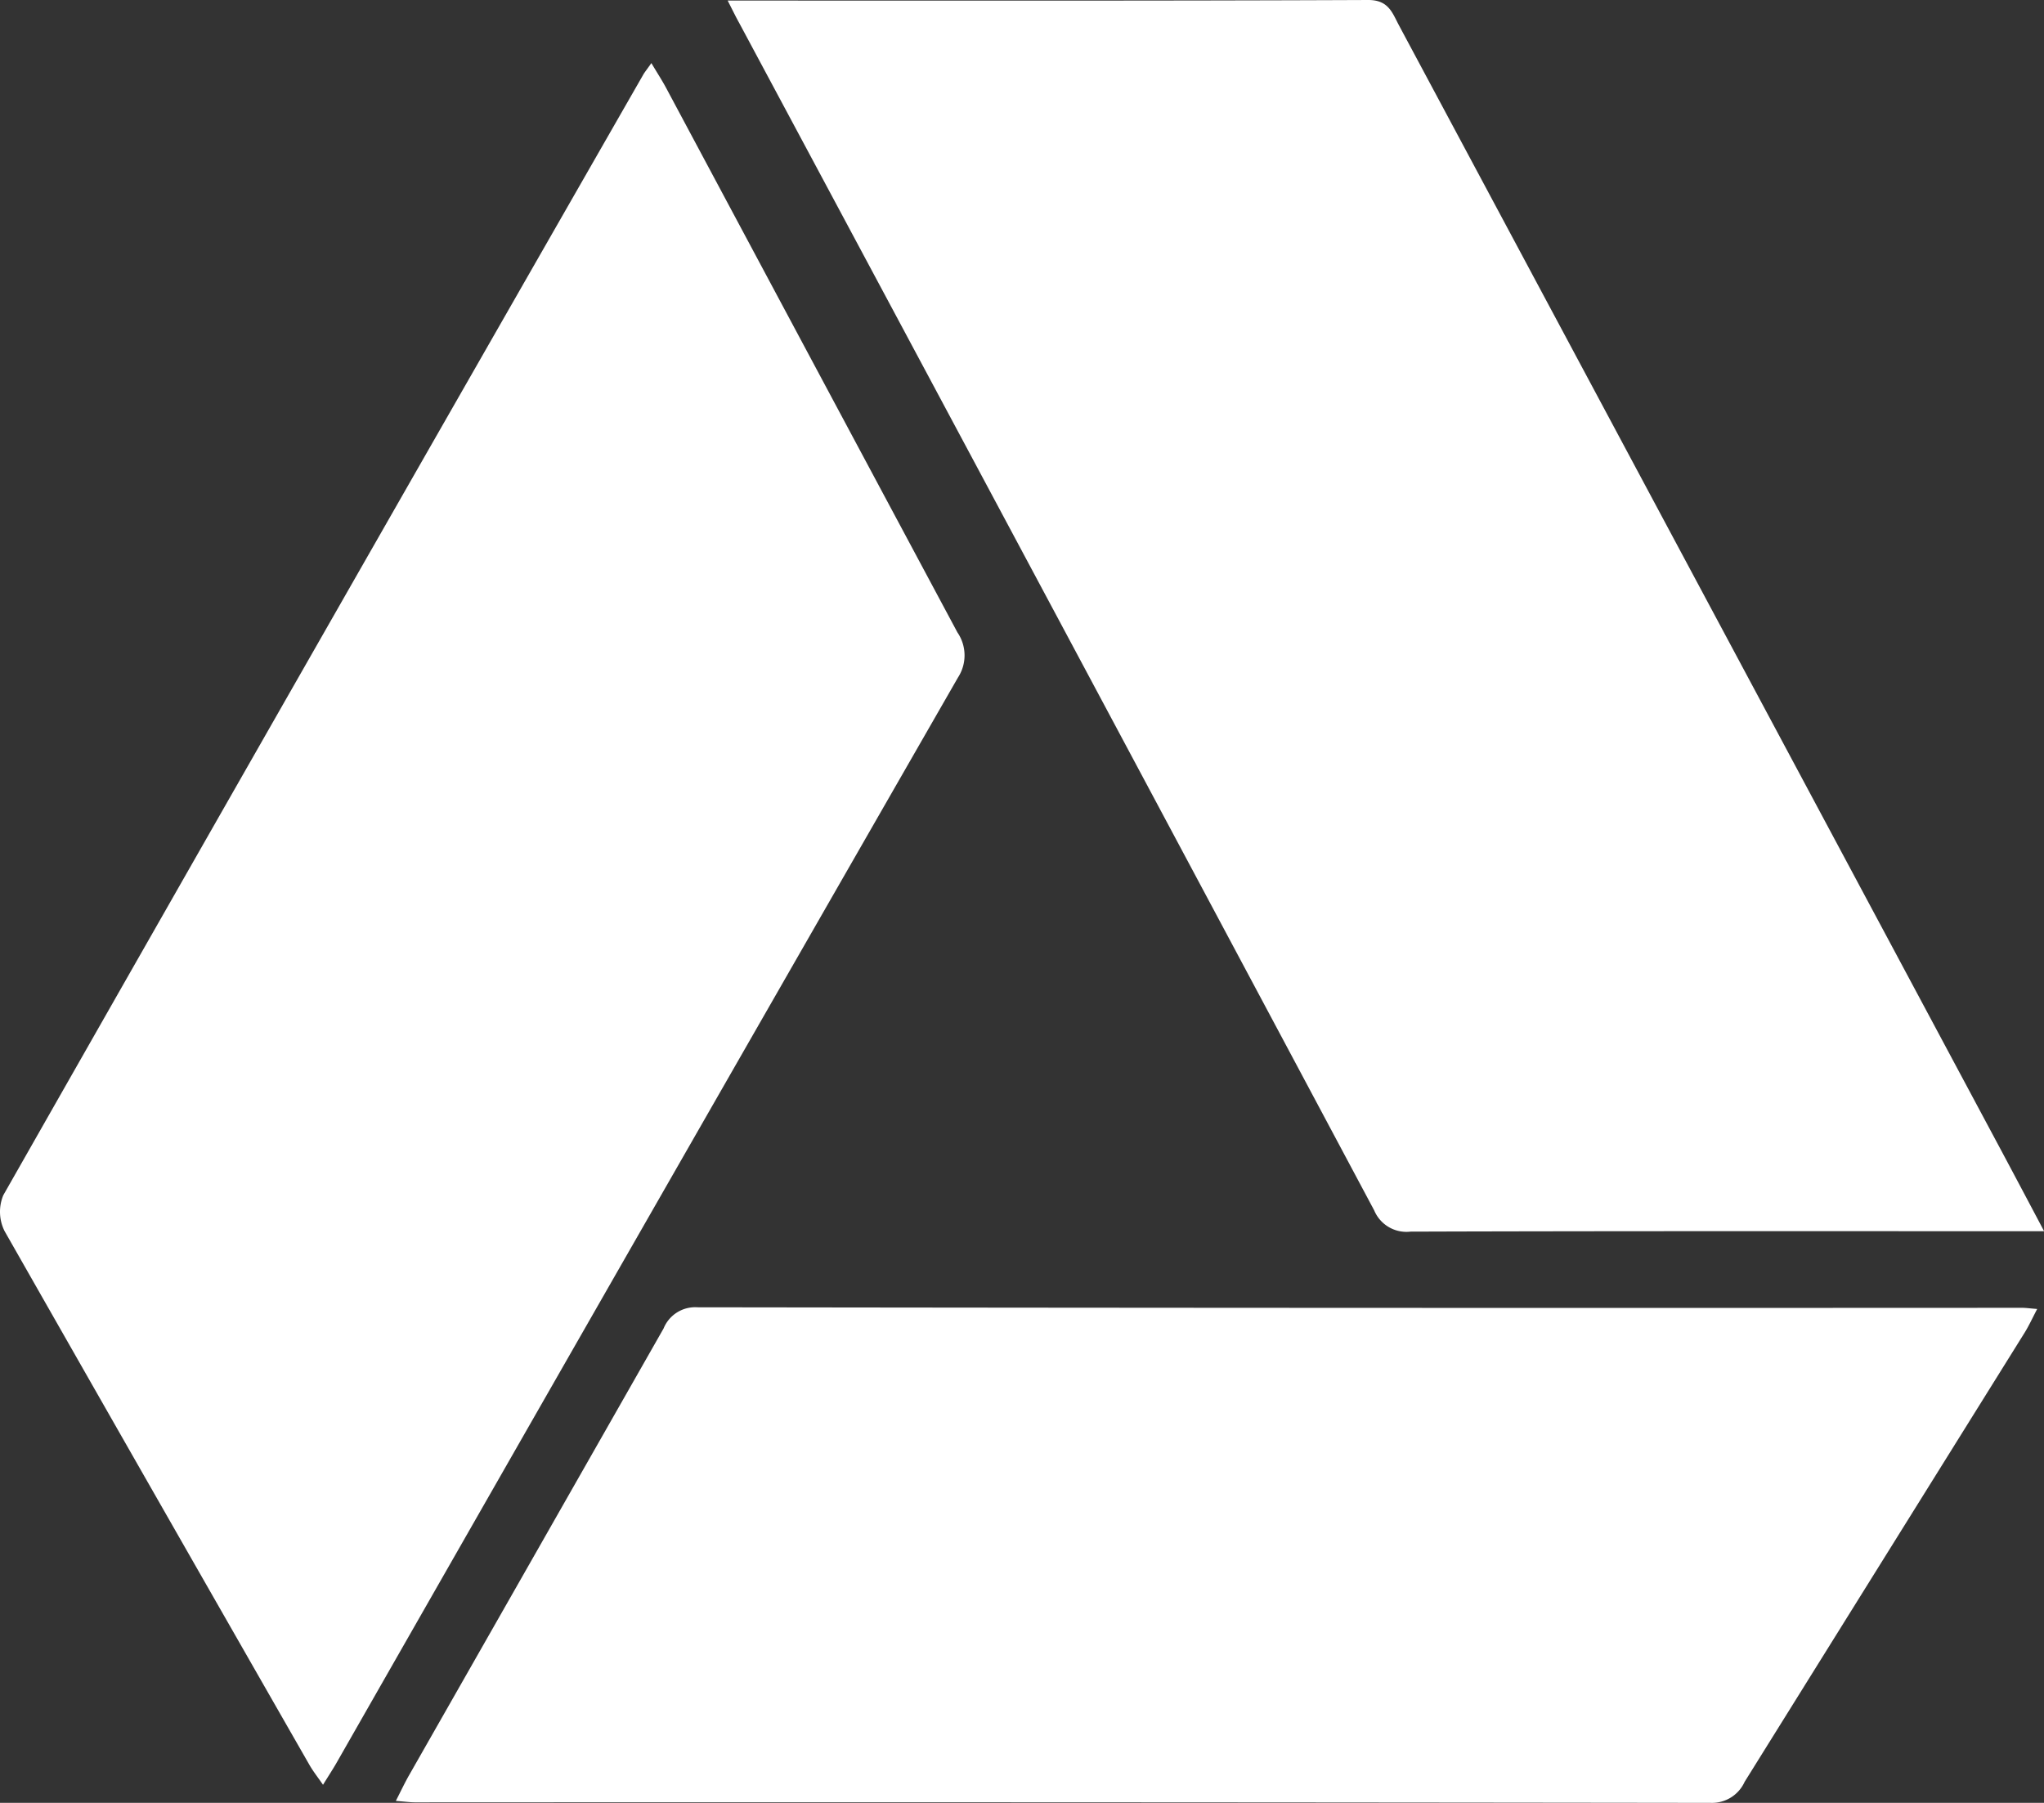
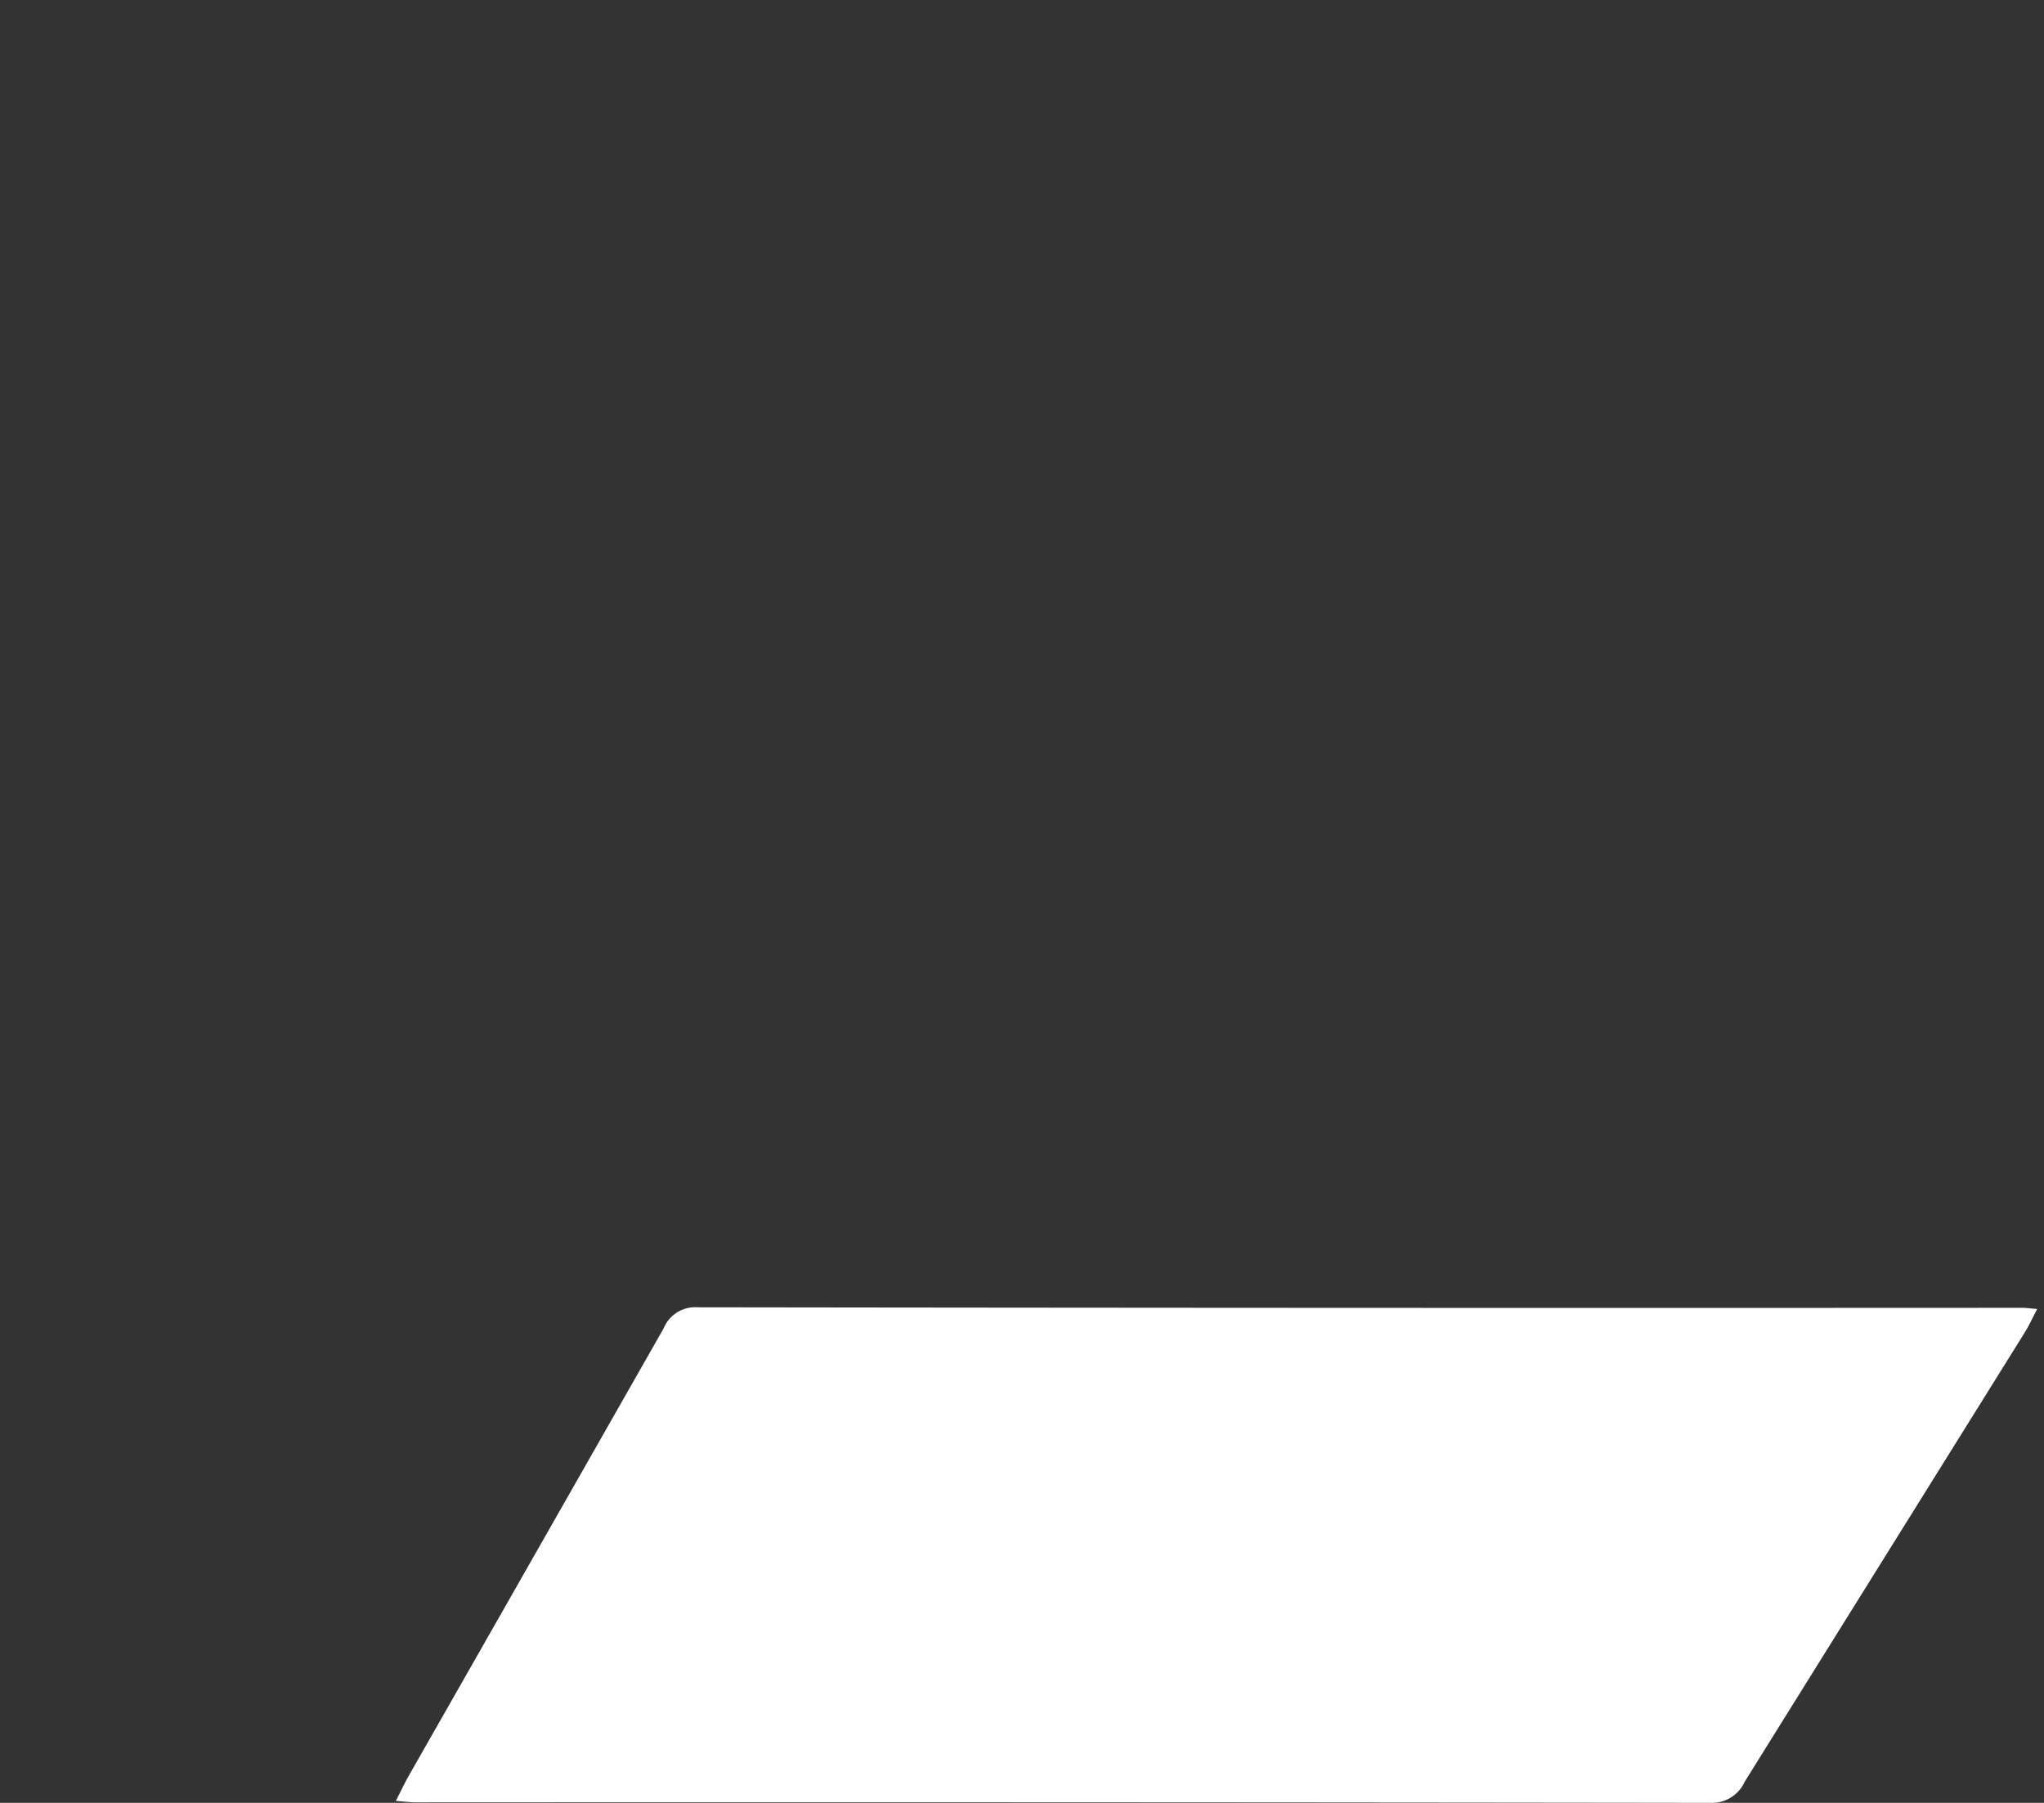
<svg xmlns="http://www.w3.org/2000/svg" width="54.306" height="47.893" viewBox="0 0 54.306 47.893">
  <rect x="0" y="0" width="54.306" height="47.893" fill="#333333" stroke="none" />
  <g id="Group_2344" data-name="Group 2344" transform="translate(-139.717 -264.144)">
-     <path id="Path_957" data-name="Path 957" d="M263.091,264.159c5.761,0,11.392.009,17.023-.015.541,0,.638.348.814.676q8,14.943,16,29.888c.364.681.725,1.363,1.139,2.144h-.722c-5.371,0-10.742-.006-16.113.011a.928.928,0,0,1-.964-.565q-8.421-15.781-16.872-31.547C263.309,264.595,263.232,264.436,263.091,264.159Z" transform="translate(-104.041 0)" fill="#fff" />
-     <path id="Path_958" data-name="Path 958" d="M157.023,274.839c.16.269.285.46.392.66q3.867,7.233,7.739,14.464a1.078,1.078,0,0,1,.014,1.2q-8.27,14.4-16.5,28.814c-.1.177-.214.349-.369.6-.145-.21-.265-.361-.36-.527q-4.058-7.084-8.1-14.181a1.146,1.146,0,0,1-.034-.955q8.482-14.905,17.011-29.783C156.856,275.067,156.906,275.006,157.023,274.839Z" transform="translate(0 -9.019)" fill="#fff" />
    <path id="Path_959" data-name="Path 959" d="M206.829,498.878c.138-.269.234-.475.346-.672q3.385-5.938,6.767-11.878a.907.907,0,0,1,.9-.563q17.6.024,35.195.014c.1,0,.2.015.4.031-.125.238-.216.439-.331.625q-3.721,5.967-7.441,11.935a.953.953,0,0,1-.909.56q-17.207-.023-34.413-.014C207.2,498.916,207.052,498.895,206.829,498.878Z" transform="translate(-56.595 -186.892)" fill="#fff" />
  </g>
</svg>